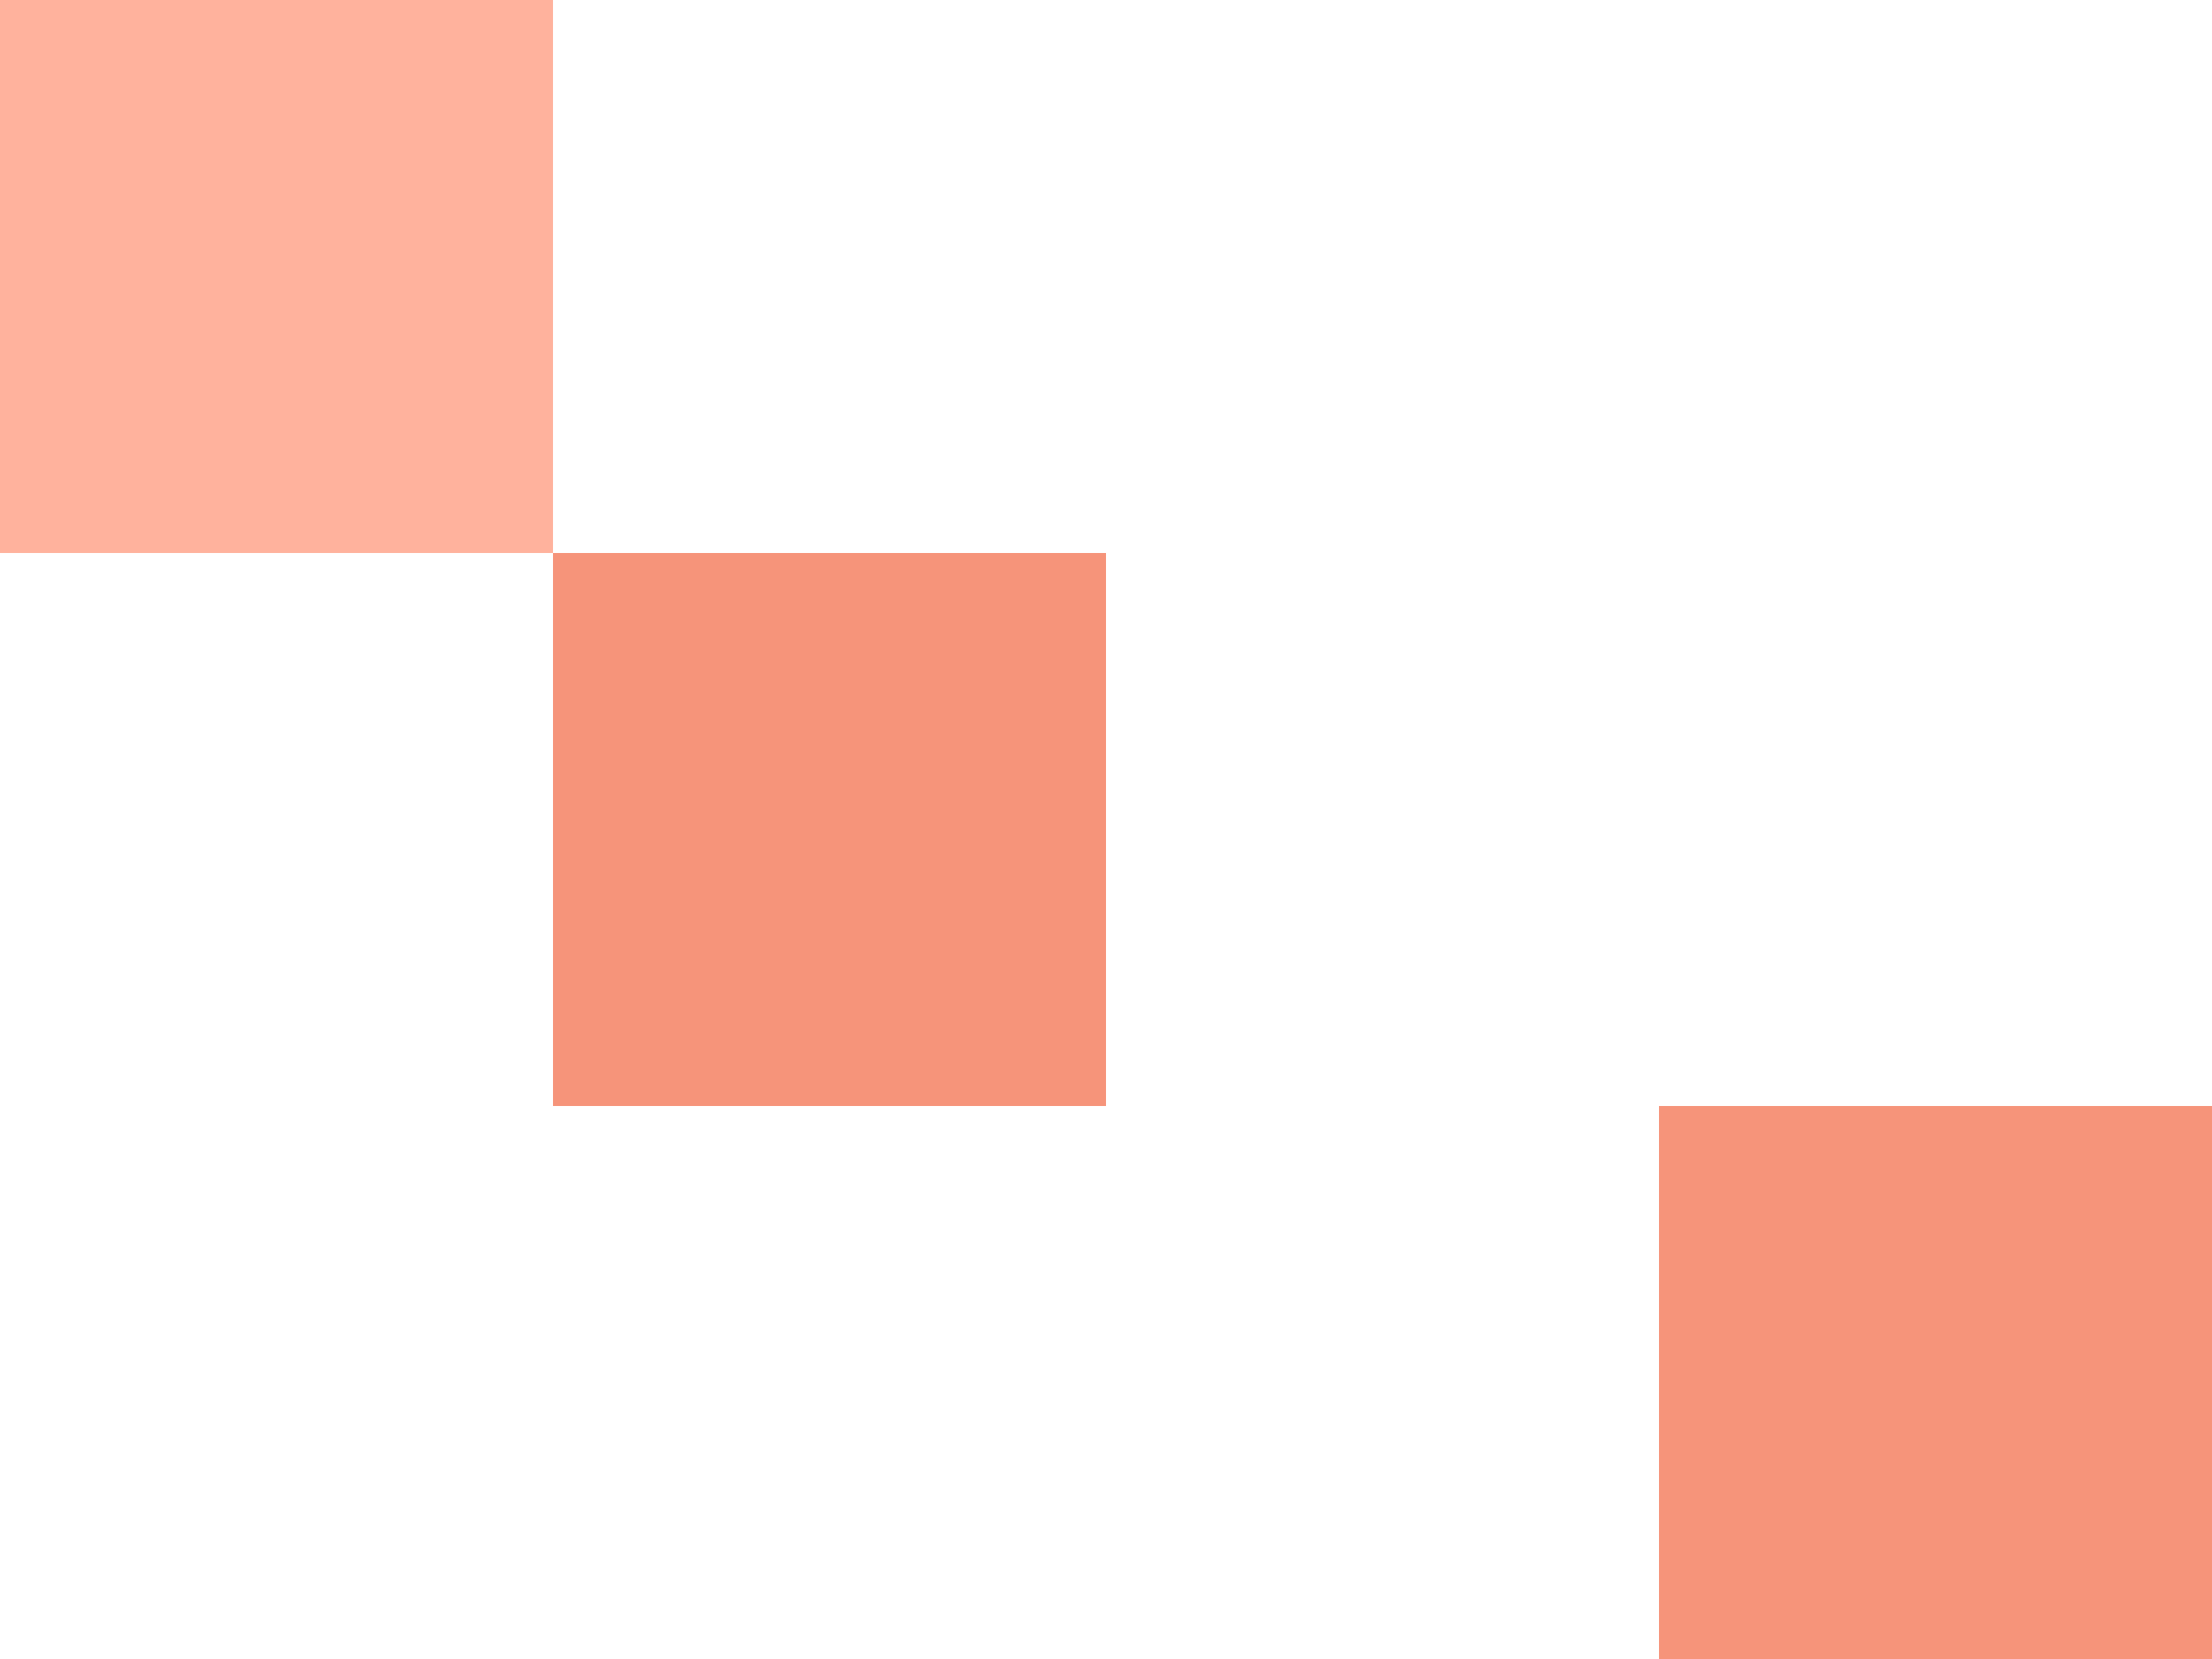
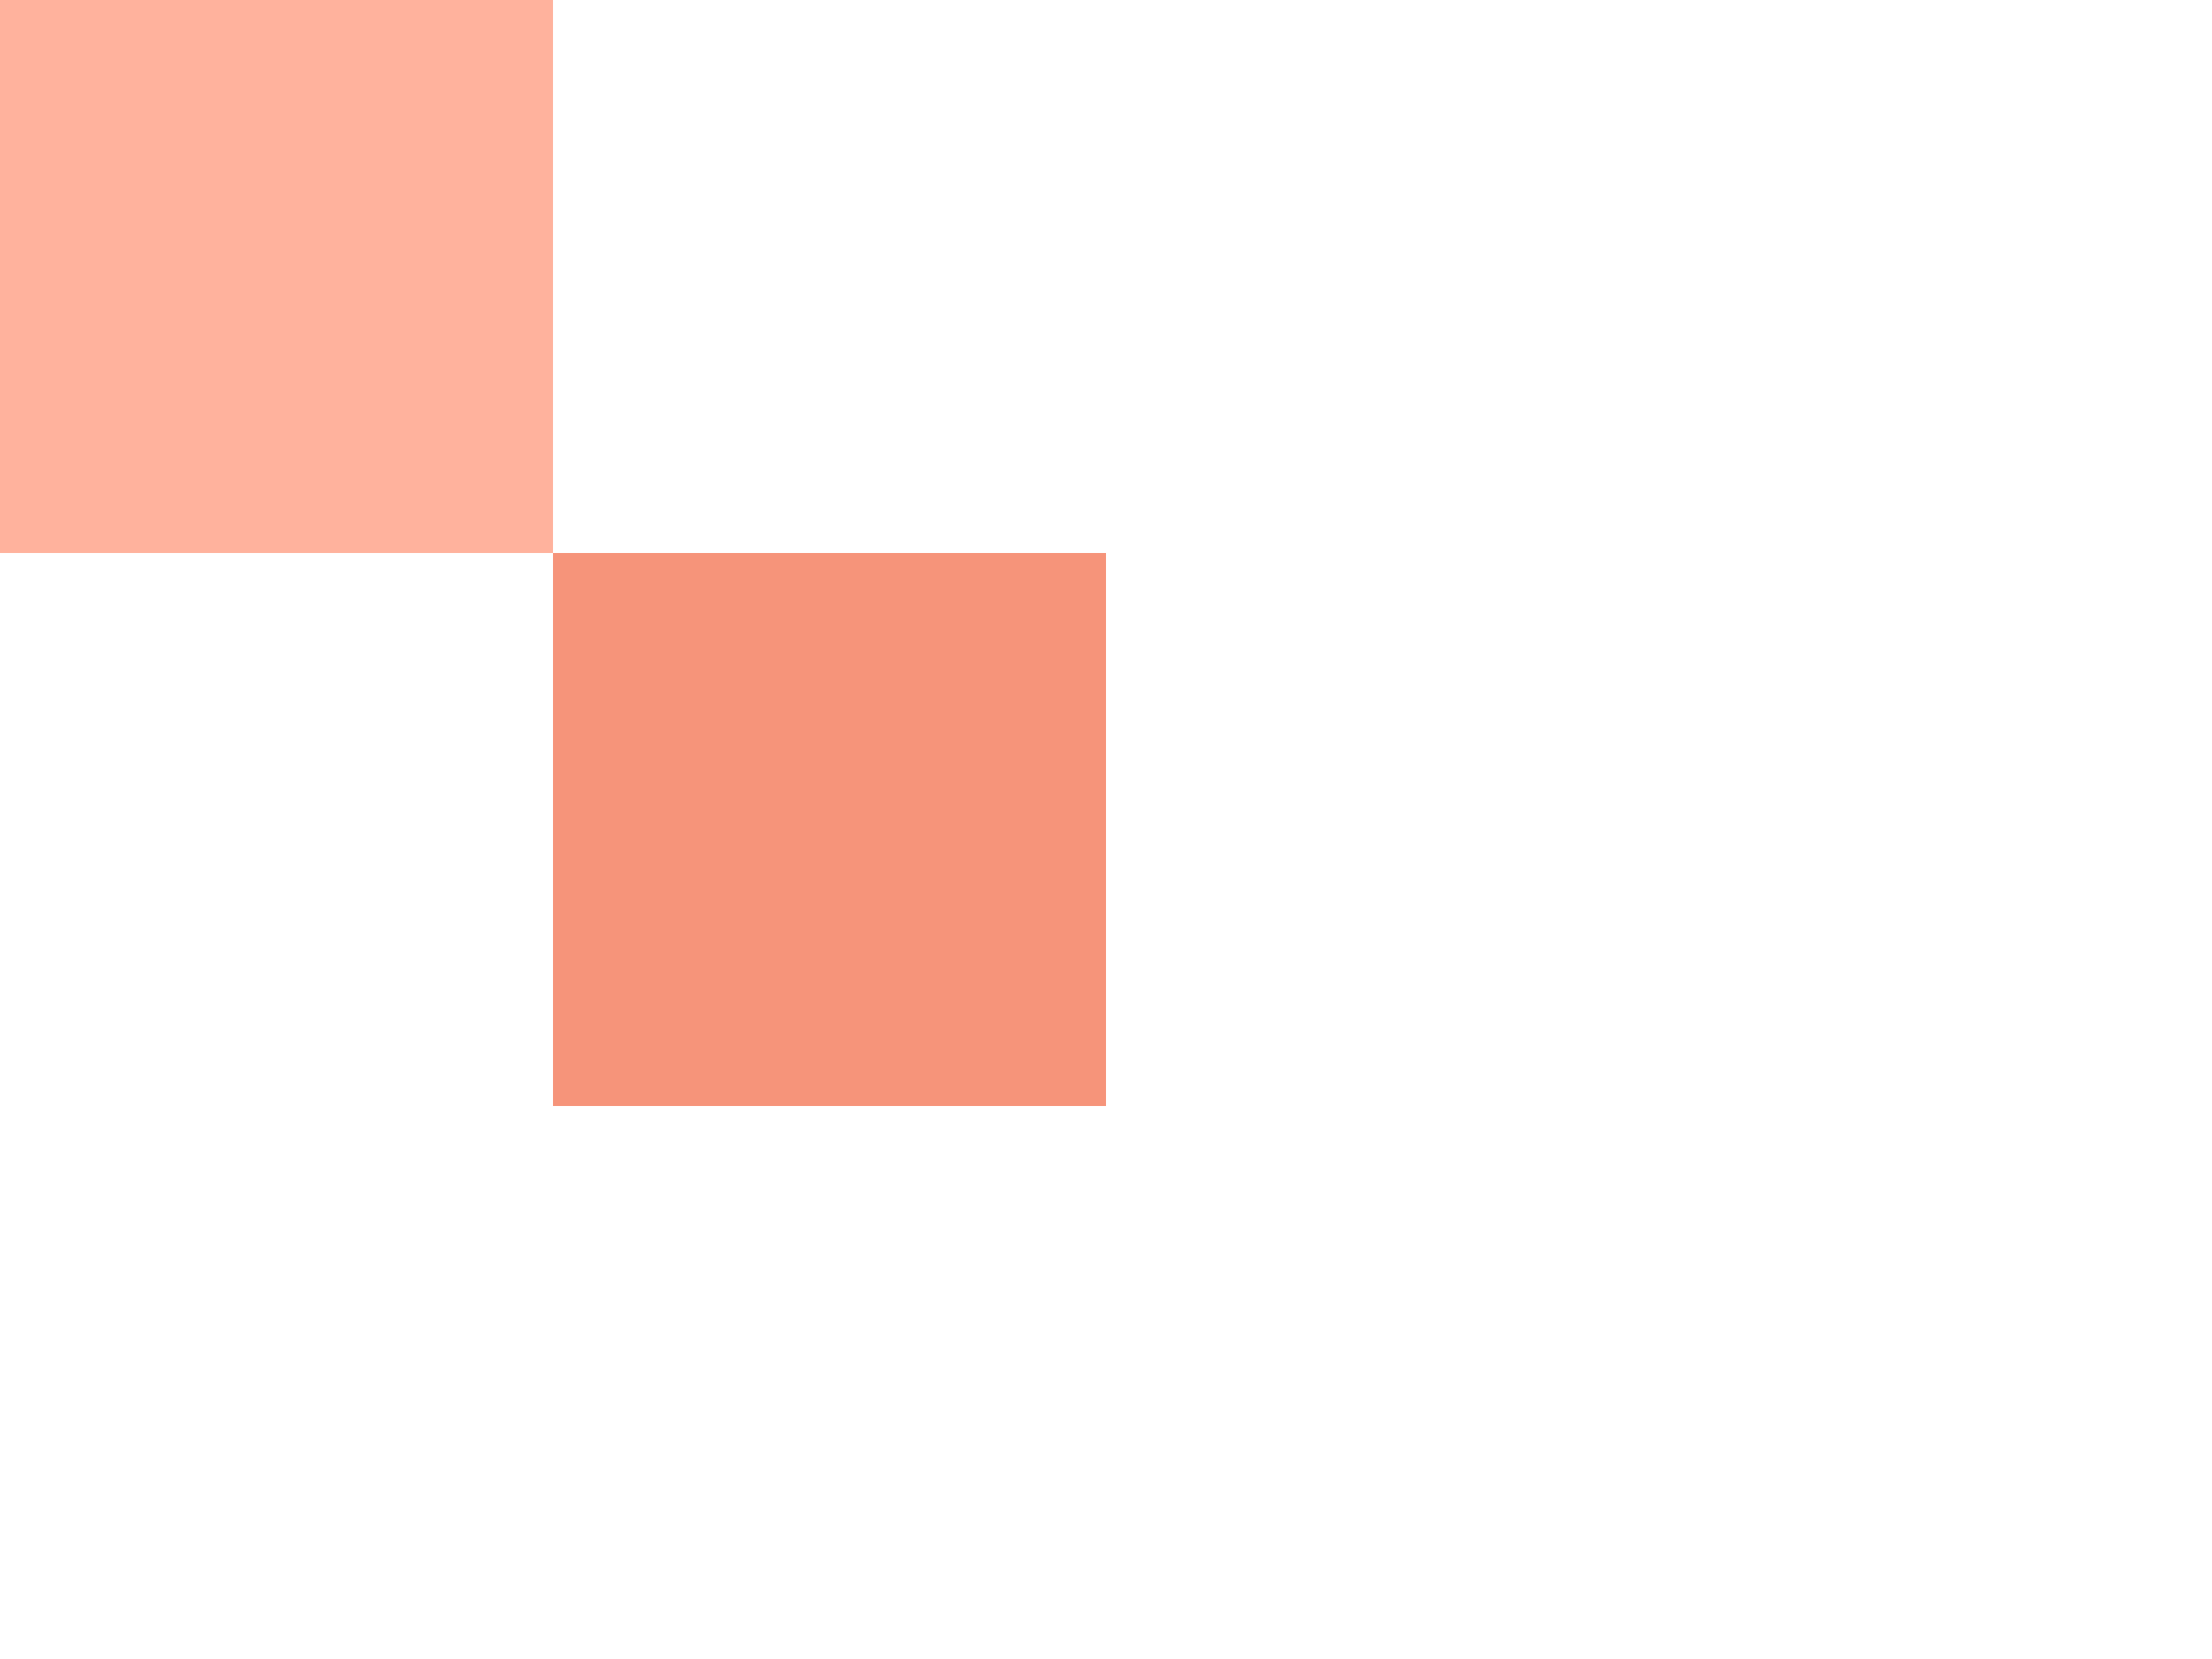
<svg xmlns="http://www.w3.org/2000/svg" width="80" height="60" viewBox="0 0 80 60" fill="none">
  <rect y="20" width="20" height="20" transform="rotate(-90 0 20)" fill="#FFB29D" />
  <rect x="20" y="40" width="20" height="20" transform="rotate(-90 20 40)" fill="#F6947A" />
-   <rect x="60" y="60" width="20" height="20" transform="rotate(-90 60 60)" fill="#F6947A" />
</svg>